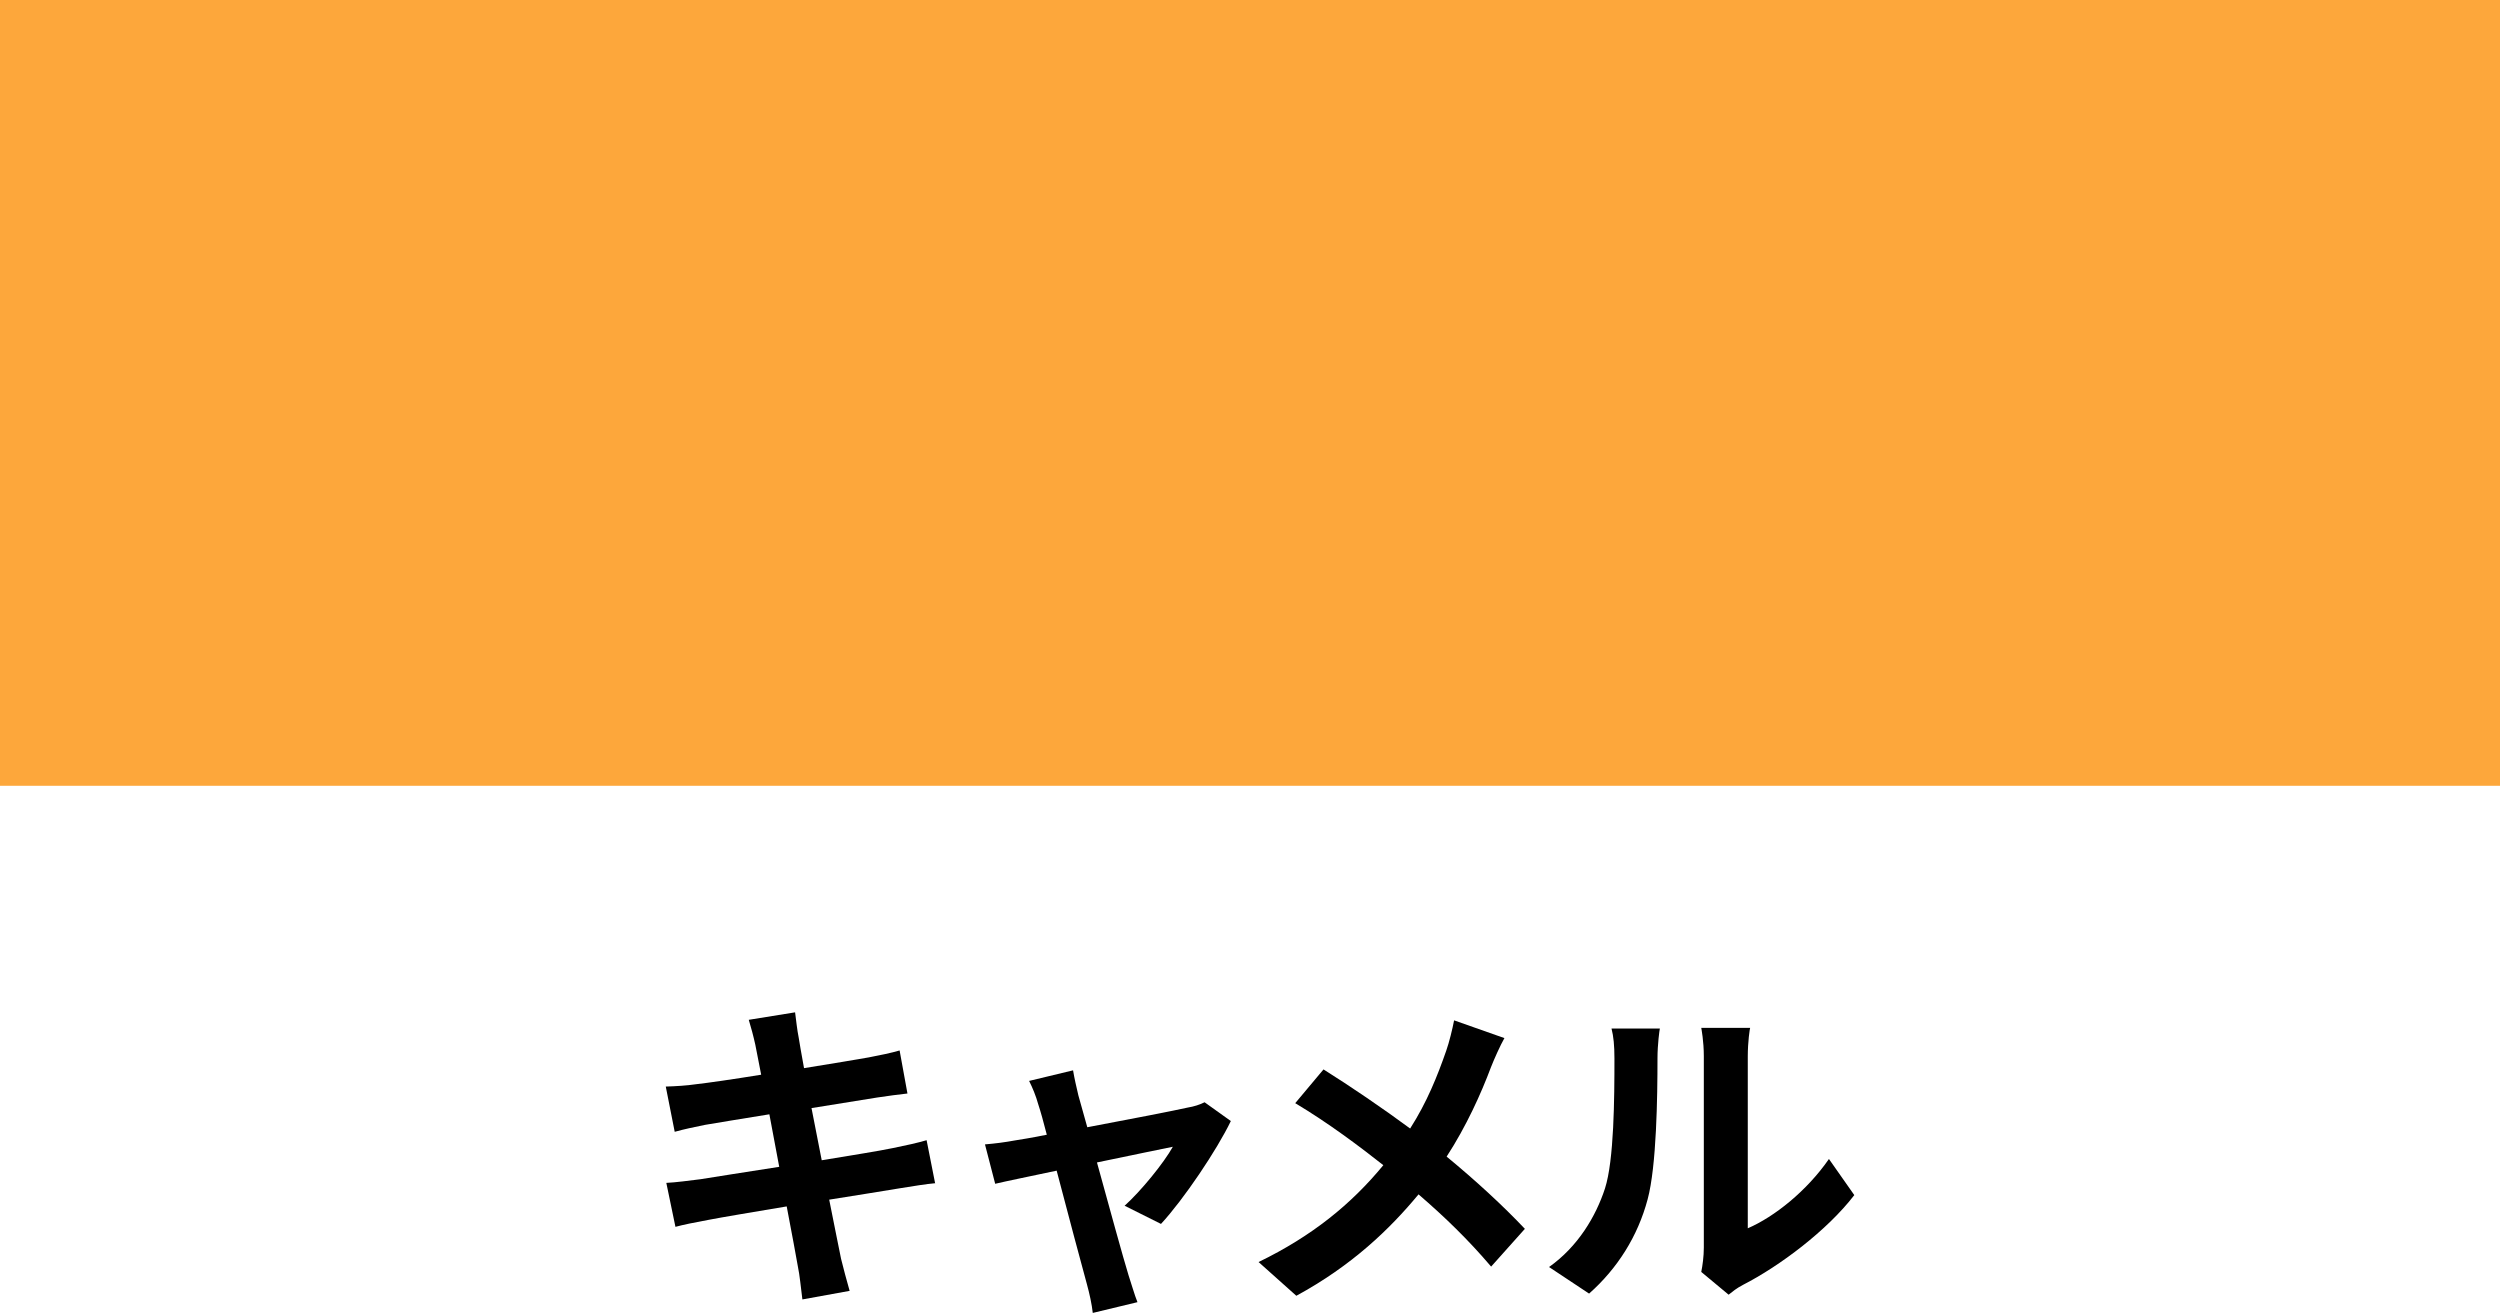
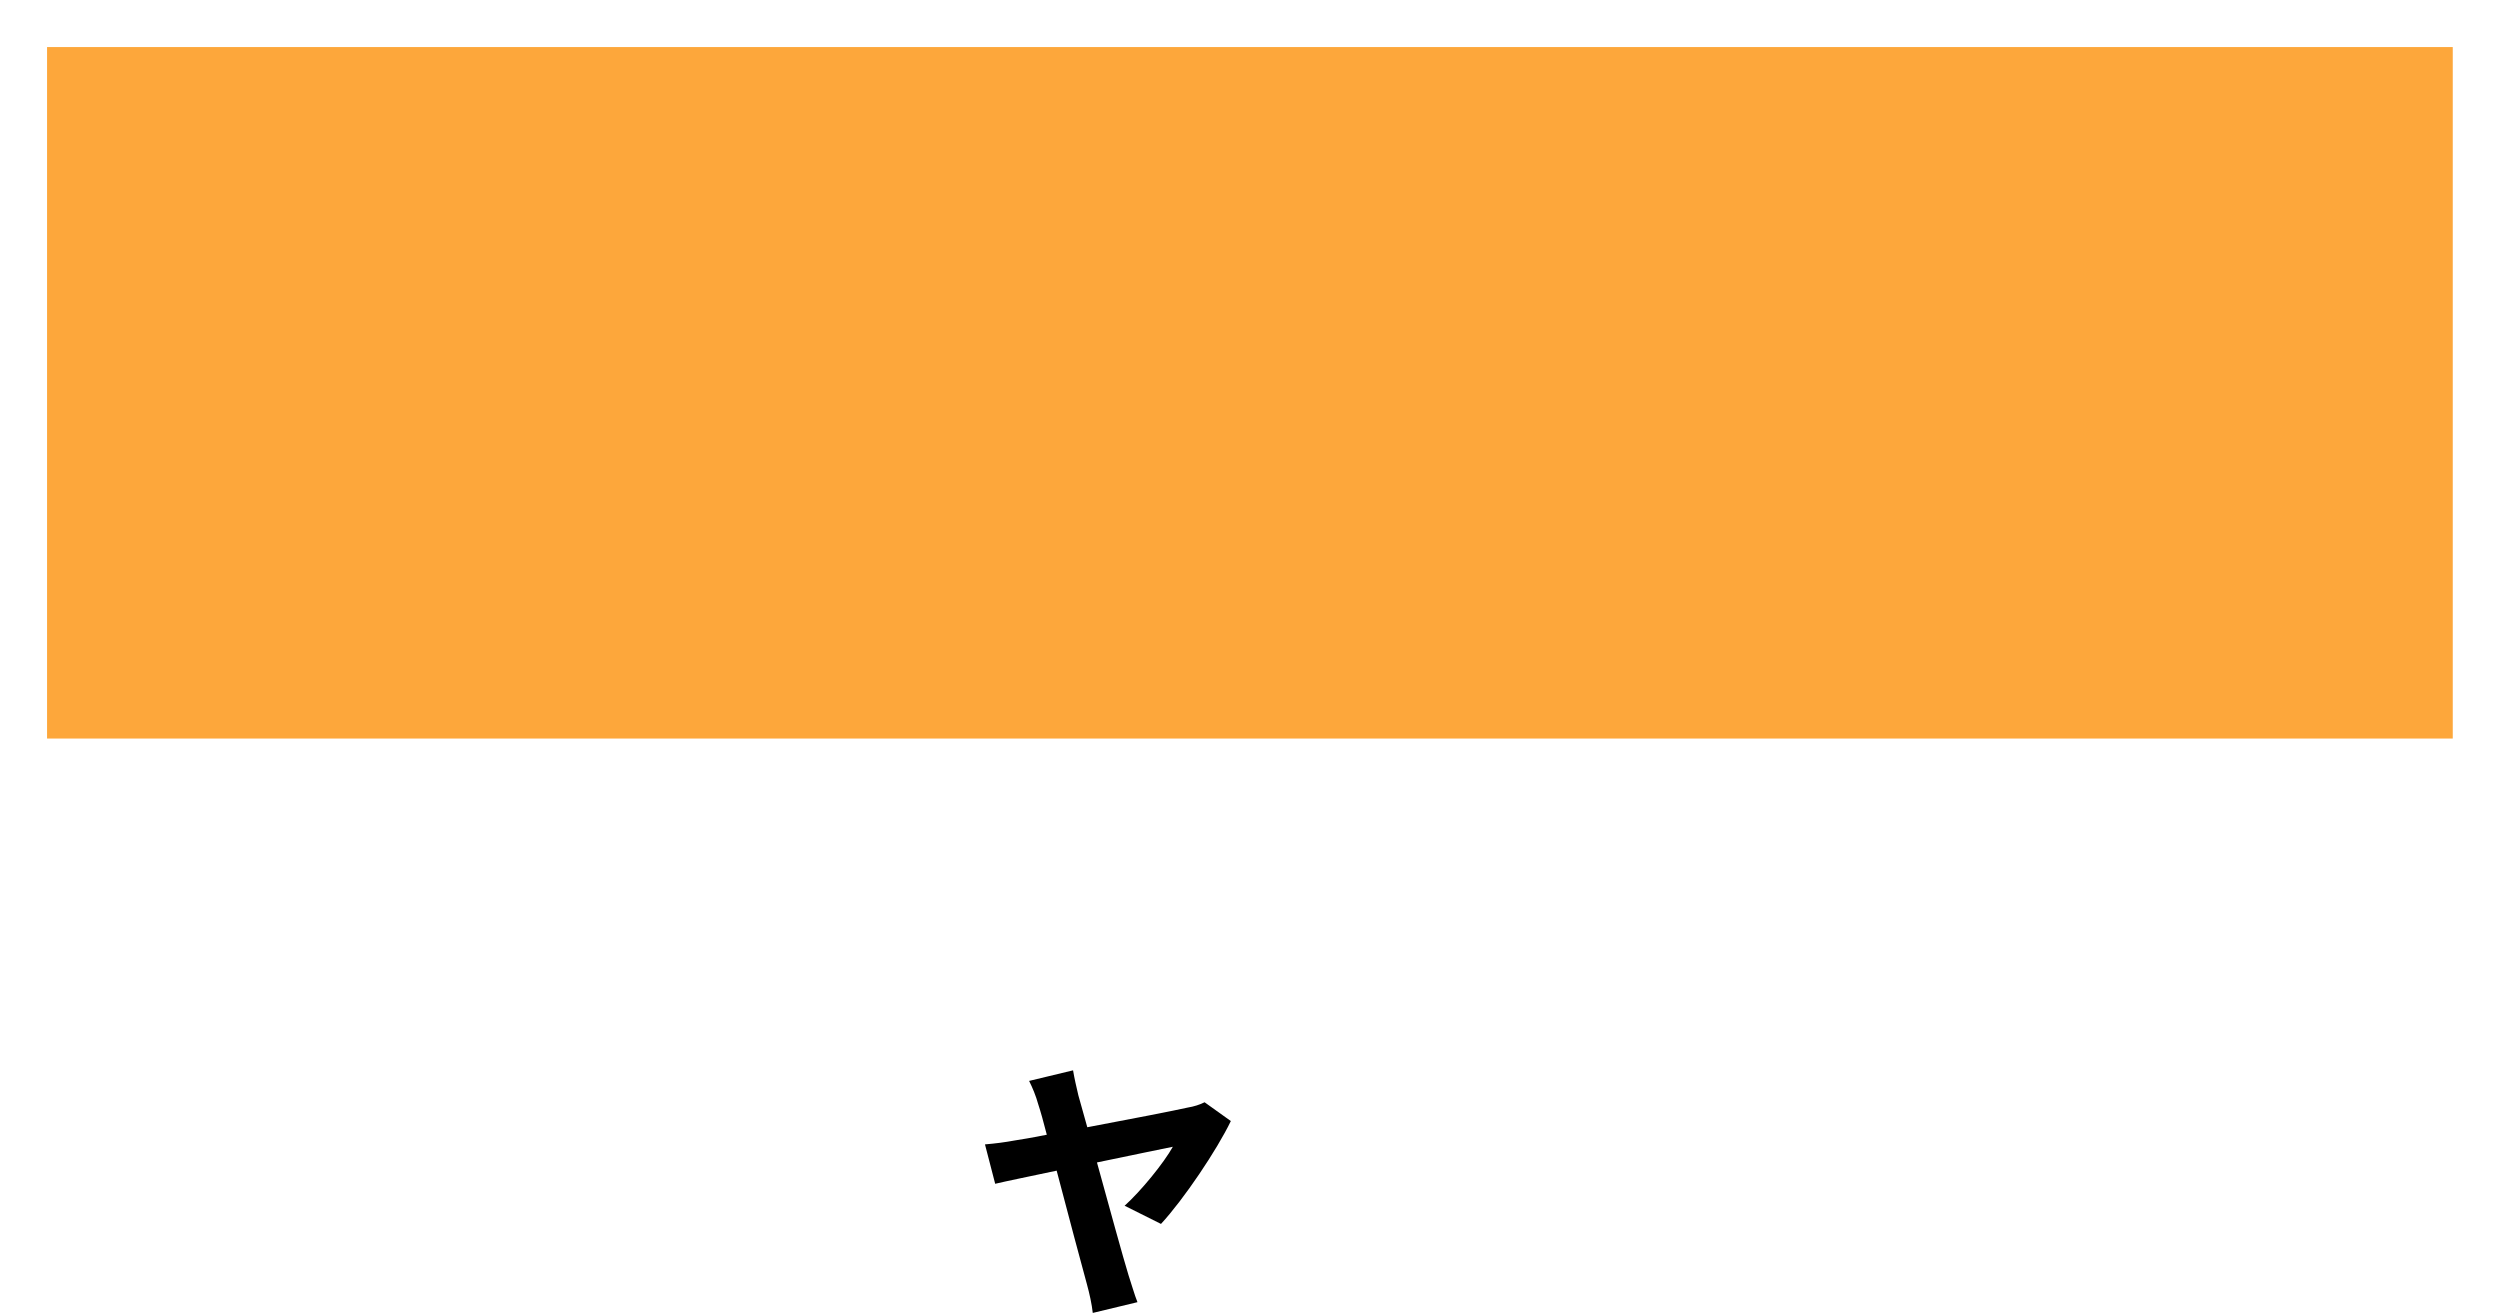
<svg xmlns="http://www.w3.org/2000/svg" id="b" viewBox="0 0 137.06 71.98">
  <g id="c">
    <g>
      <g>
        <rect x="2.58" y="2.58" width="131.89" height="37.91" style="fill:#fda73b;" />
-         <path d="M131.89,5.17V37.91H5.17V5.17h126.72m5.17-5.17H0V43.08H137.06V0h0Z" style="fill:#fda73b;" />
      </g>
      <g>
-         <path d="M51.26,64.87c-.47,.04-1.21,.16-1.89,.27-.86,.14-2.32,.38-3.91,.63,.29,1.48,.54,2.68,.65,3.24,.13,.54,.31,1.19,.47,1.76l-2.59,.47c-.09-.68-.14-1.3-.25-1.82-.09-.52-.32-1.76-.61-3.28-1.84,.31-3.53,.59-4.3,.74-.77,.14-1.39,.27-1.8,.38l-.5-2.41c.49-.02,1.3-.13,1.87-.2,.83-.13,2.5-.4,4.32-.68l-.54-2.88c-1.58,.25-2.97,.49-3.53,.58-.63,.13-1.12,.23-1.66,.38l-.49-2.48c.58-.02,1.12-.05,1.67-.13,.63-.07,2.02-.27,3.56-.52-.14-.76-.27-1.35-.32-1.64-.11-.5-.23-.94-.36-1.37l2.54-.41c.05,.36,.11,.97,.2,1.4,.04,.25,.14,.85,.29,1.66,1.53-.25,2.9-.47,3.55-.59,.58-.11,1.26-.25,1.69-.38l.43,2.36c-.4,.04-1.12,.14-1.66,.22l-3.6,.58,.56,2.86c1.62-.27,3.1-.5,3.91-.67,.7-.14,1.37-.29,1.84-.43l.47,2.38Z" />
        <path d="M61.65,66.11c.92-.83,2.16-2.36,2.65-3.24-.43,.09-2.21,.45-4.16,.86,.68,2.47,1.44,5.24,1.73,6.18,.11,.32,.34,1.12,.49,1.48l-2.45,.59c-.05-.47-.18-1.06-.32-1.57-.27-.97-1.01-3.76-1.66-6.23-1.51,.32-2.83,.59-3.37,.72l-.56-2.16c.58-.05,1.06-.11,1.66-.22,.25-.04,.9-.14,1.73-.31-.18-.7-.34-1.28-.47-1.67-.13-.47-.31-.9-.5-1.28l2.41-.58c.07,.43,.18,.9,.29,1.37l.49,1.75c2.29-.43,4.81-.92,5.51-1.08,.32-.05,.67-.16,.92-.29l1.44,1.03c-.76,1.58-2.58,4.29-3.83,5.64l-1.98-.99Z" />
-         <path d="M82.48,56.91c-.23,.4-.58,1.19-.74,1.6-.54,1.44-1.35,3.24-2.43,4.9,1.58,1.3,3.08,2.68,4.29,3.96l-1.85,2.07c-1.26-1.48-2.54-2.72-3.98-3.96-1.58,1.91-3.66,3.91-6.7,5.56l-2.07-1.85c2.93-1.42,5.08-3.17,6.84-5.31-1.28-1.01-2.99-2.3-4.83-3.4l1.55-1.85c1.44,.9,3.29,2.16,4.75,3.24,.92-1.44,1.49-2.86,1.98-4.27,.16-.45,.34-1.19,.43-1.66l2.75,.97Z" />
-         <path d="M84.93,69.46c1.58-1.12,2.56-2.77,3.06-4.3,.5-1.55,.52-4.95,.52-7.13,0-.72-.05-1.21-.16-1.64h2.65c-.02,.07-.13,.88-.13,1.62,0,2.12-.05,5.92-.54,7.74-.54,2.03-1.66,3.8-3.21,5.17l-2.2-1.46Zm8.34,.27c.07-.34,.14-.85,.14-1.33v-10.5c0-.81-.13-1.49-.14-1.55h2.68c-.02,.05-.13,.76-.13,1.57v9.42c1.46-.63,3.24-2.05,4.45-3.8l1.39,1.98c-1.49,1.94-4.09,3.89-6.1,4.92-.38,.2-.56,.36-.79,.54l-1.49-1.24Z" />
      </g>
    </g>
  </g>
</svg>